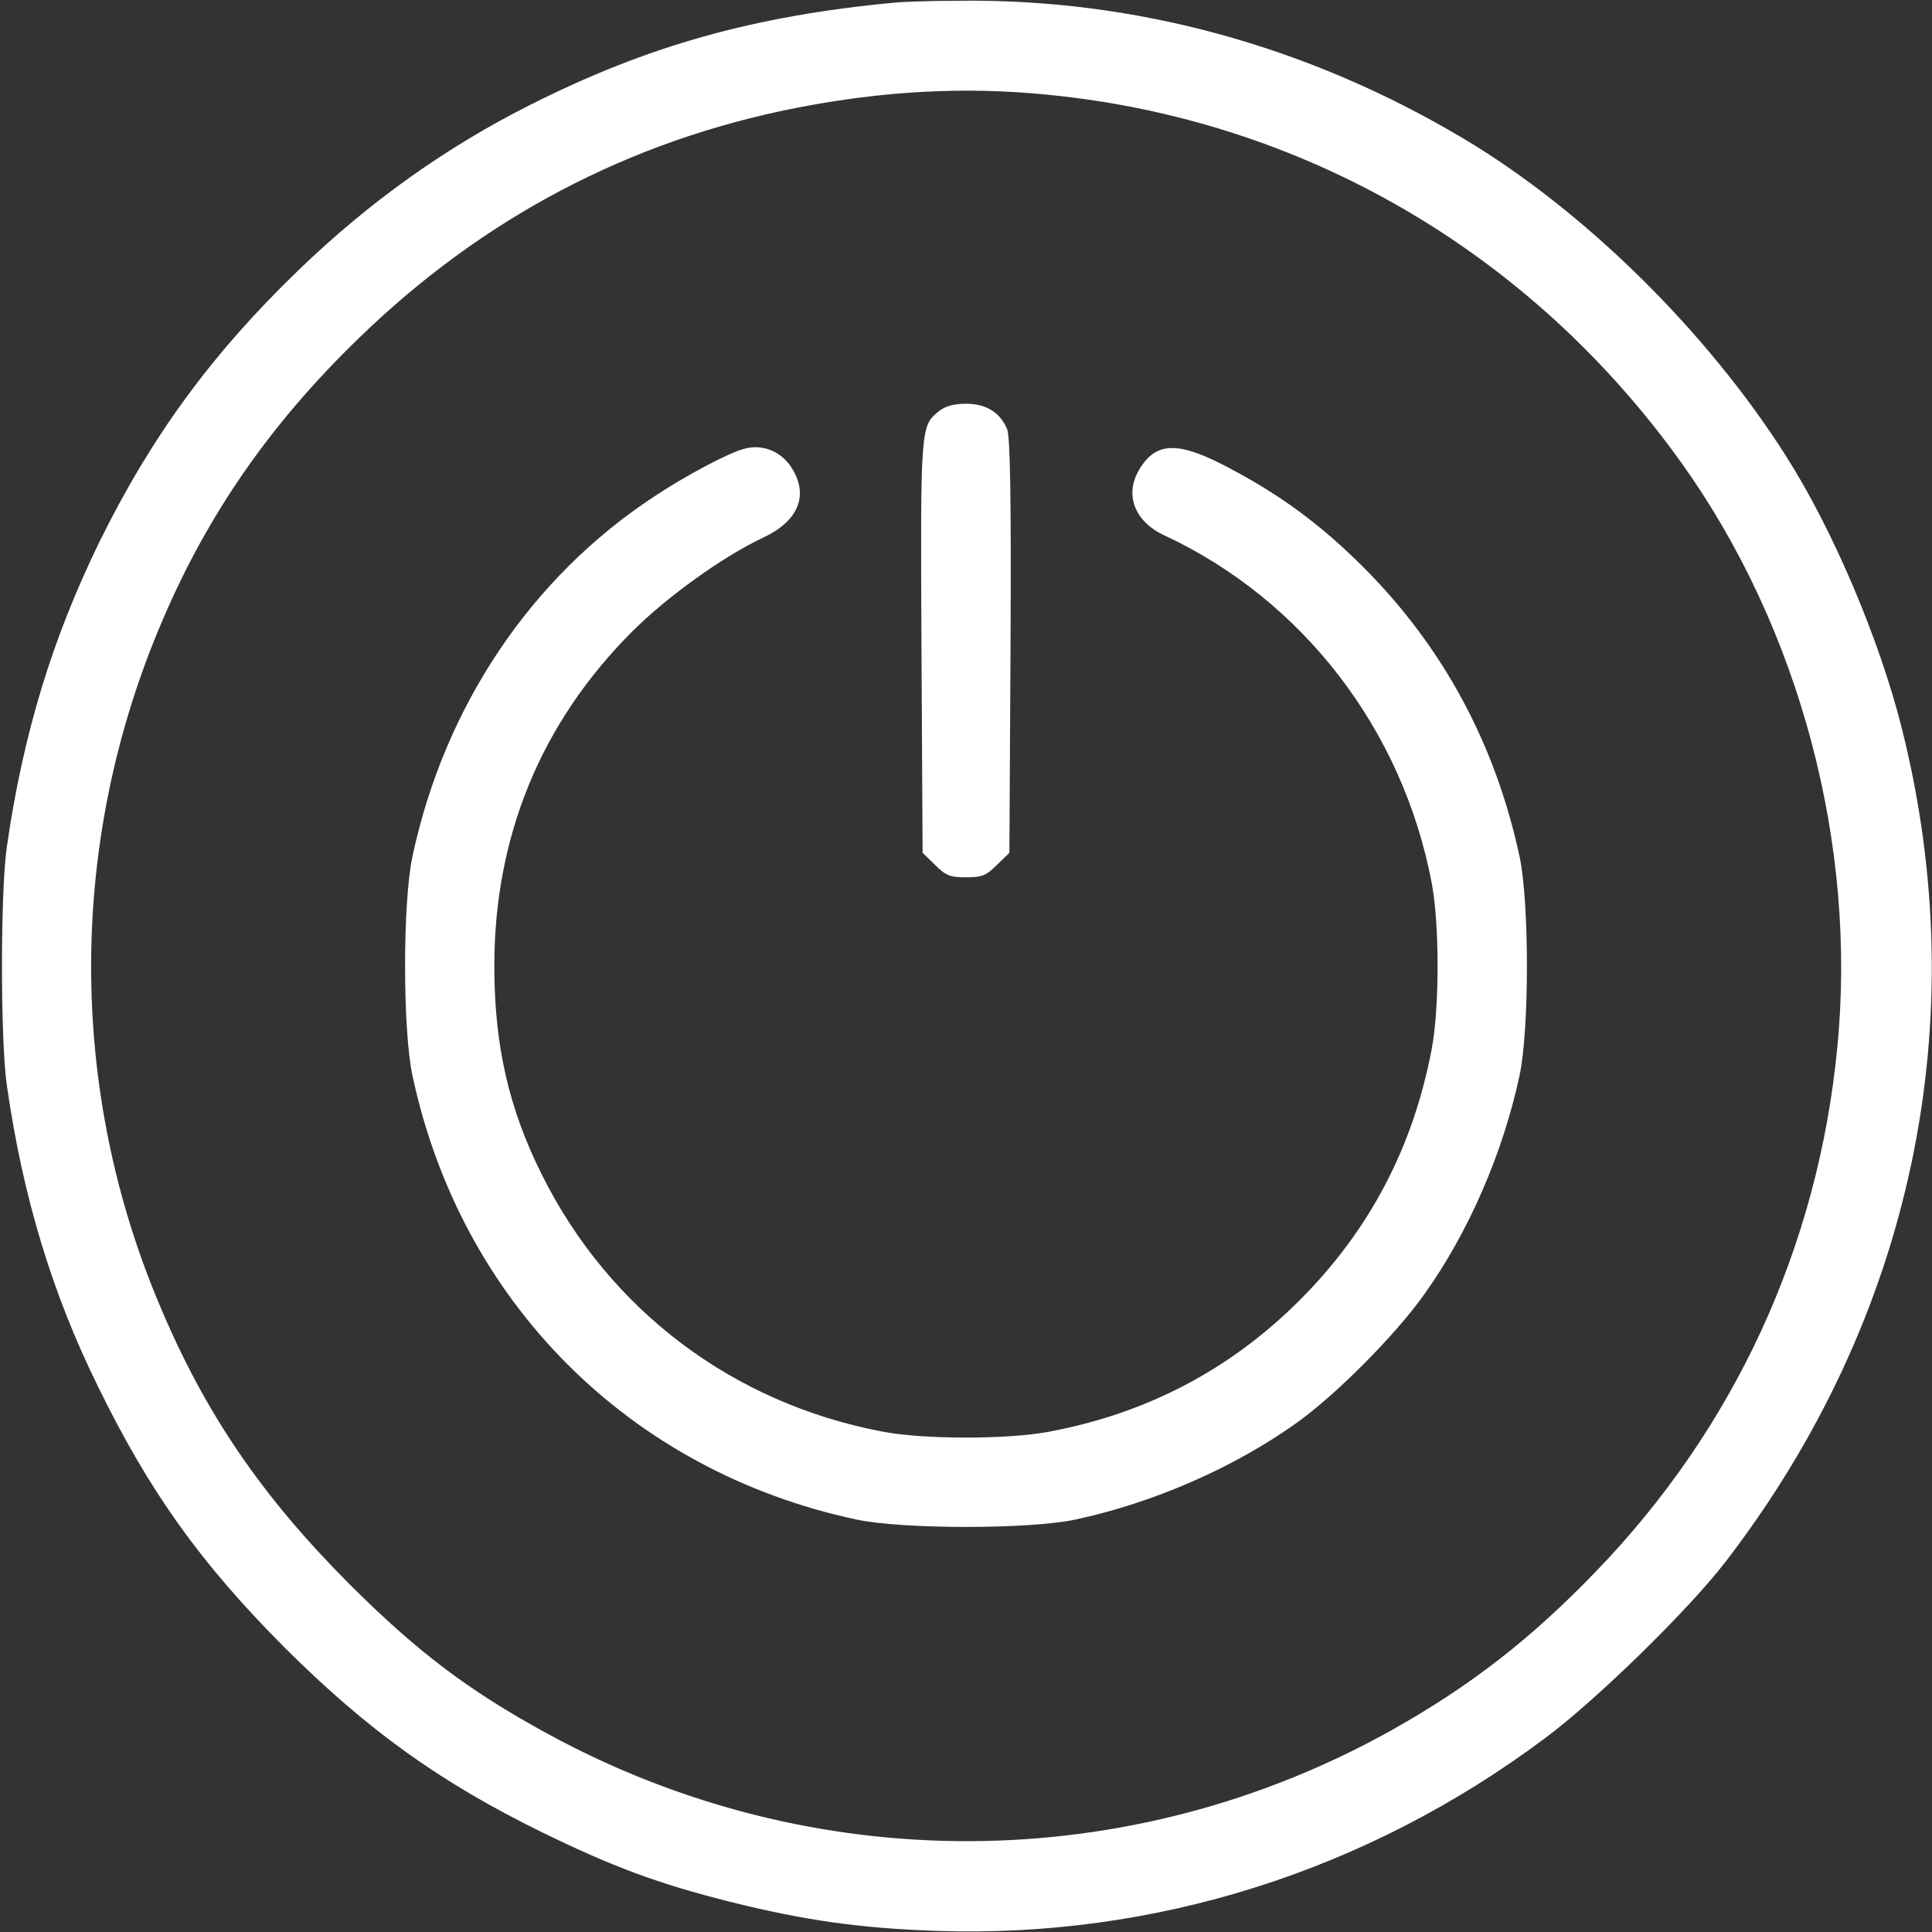
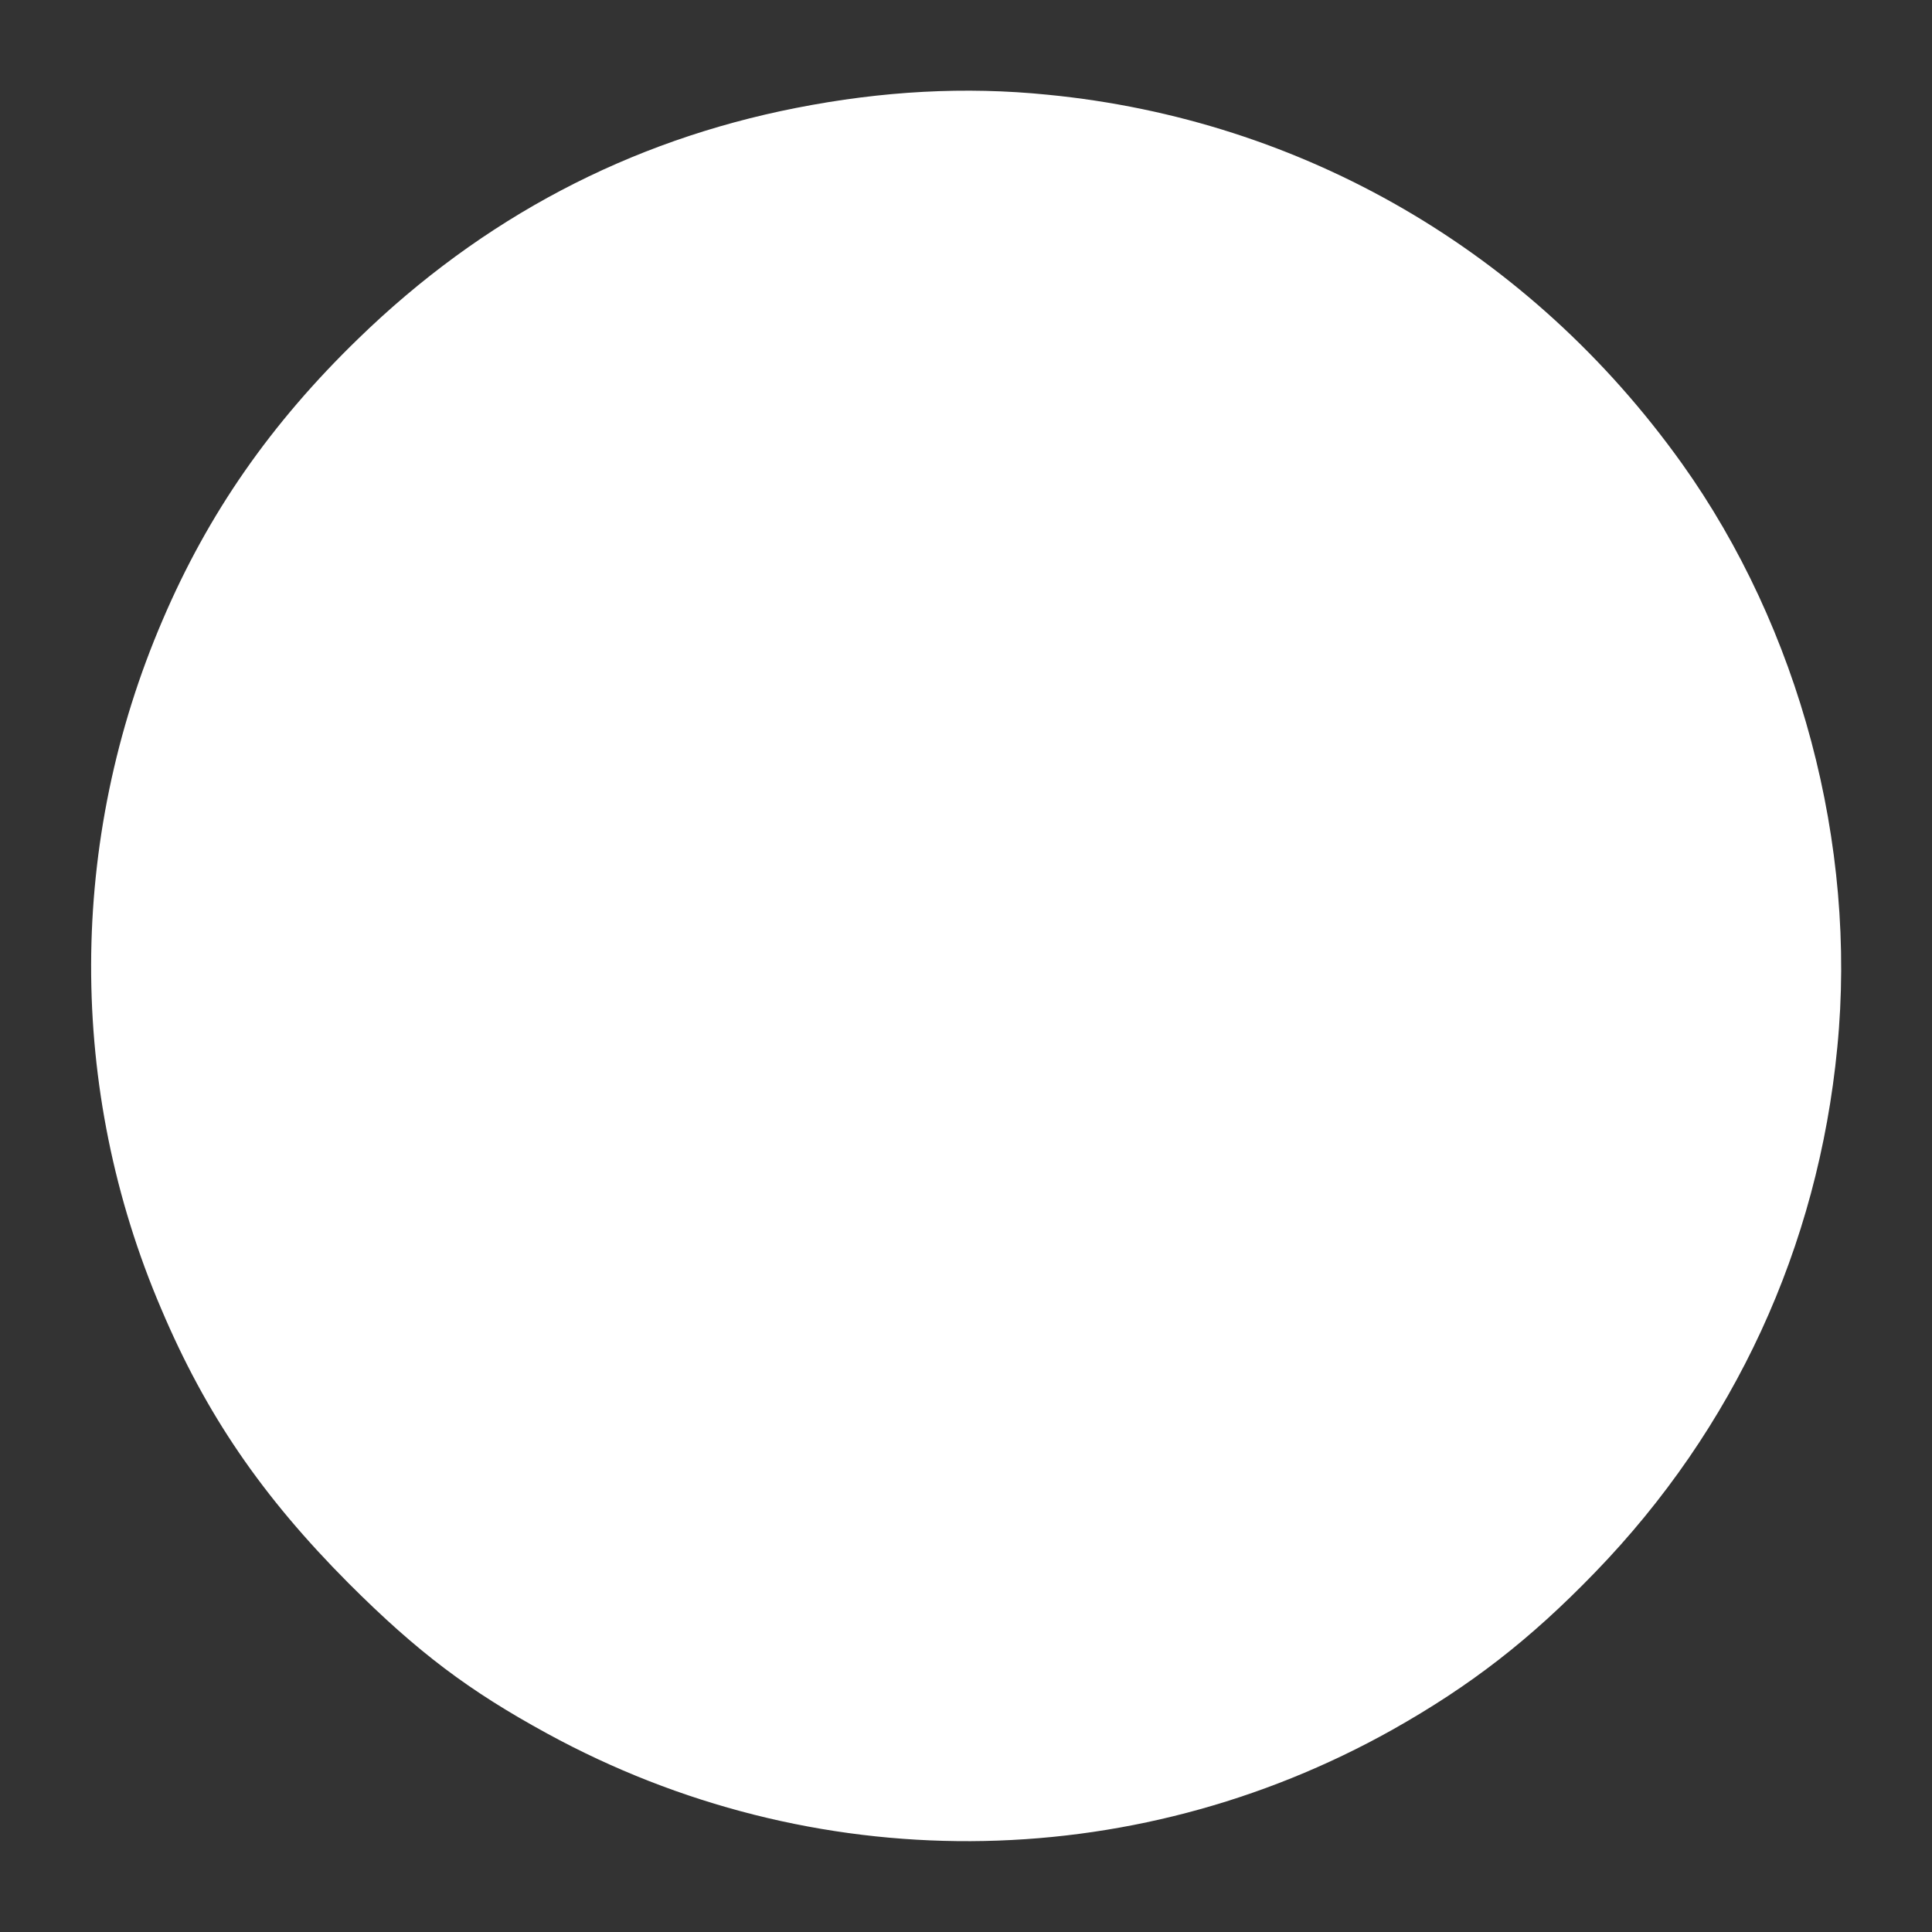
<svg xmlns="http://www.w3.org/2000/svg" preserveAspectRatio="xMidYMid meet" viewBox="0 0 512 512" height="512pt" width="512pt" version="1.0">
  <rect x="0" y="0" width="512" height="512" fill="#333333" stroke="none" />
  <g stroke="none" fill="#ffffff" transform="translate(0,512) scale(0.1,-0.1)">
-     <path d="M2370 5113 c-371 -35 -653 -114 -961 -269 -224 -112 -431 -259 -619 -441 -227 -219 -388 -438 -526 -718 -126 -258 -203 -511 -246 -810 -17 -118 -17 -512 0 -630 42 -295 120 -553 242 -800 137 -280 272 -468 494 -691 221 -220 412 -357 681 -489 188 -92 309 -137 500 -185 196 -49 343 -70 545 -77 580 -20 1143 158 1615 511 138 103 379 339 477 466 496 644 663 1434 468 2210 -59 235 -182 525 -306 720 -211 333 -537 653 -856 843 -413 246 -871 371 -1338 365 -74 0 -151 -3 -170 -5z m406 -244 c677 -66 1280 -416 1681 -977 312 -437 465 -1010 412 -1548 -51 -529 -273 -1010 -642 -1391 -173 -179 -331 -301 -537 -417 -696 -390 -1537 -394 -2240 -10 -207 113 -343 215 -526 398 -229 230 -378 447 -497 728 -249 582 -247 1241 4 1825 121 283 287 521 518 745 329 320 718 525 1161 612 229 45 448 57 666 35z" />
+     <path d="M2370 5113 z m406 -244 c677 -66 1280 -416 1681 -977 312 -437 465 -1010 412 -1548 -51 -529 -273 -1010 -642 -1391 -173 -179 -331 -301 -537 -417 -696 -390 -1537 -394 -2240 -10 -207 113 -343 215 -526 398 -229 230 -378 447 -497 728 -249 582 -247 1241 4 1825 121 283 287 521 518 745 329 320 718 525 1161 612 229 45 448 57 666 35z" />
    <path d="M2488 4030 c-48 -38 -49 -41 -46 -622 l3 -548 33 -32 c28 -28 39 -33 82 -33 43 0 54 5 82 33 l33 32 3 548 c2 398 -1 554 -9 575 -19 44 -55 67 -109 67 -32 0 -55 -6 -72 -20z" />
-     <path d="M1970 3930 c-43 -12 -152 -70 -235 -125 -327 -214 -557 -556 -642 -955 -26 -121 -26 -459 0 -580 128 -601 576 -1049 1177 -1177 121 -26 459 -26 580 0 205 44 417 136 583 254 104 73 265 235 340 341 118 164 210 376 254 582 26 121 26 459 0 580 -64 298 -202 554 -412 765 -115 115 -221 193 -360 266 -132 70 -191 69 -235 -4 -41 -67 -14 -139 66 -176 367 -171 631 -515 708 -920 21 -109 21 -333 0 -442 -49 -259 -165 -480 -349 -664 -184 -184 -404 -300 -664 -349 -109 -21 -333 -21 -442 0 -396 75 -723 321 -902 679 -89 177 -127 346 -127 555 0 344 124 645 365 886 93 93 242 200 349 250 91 43 119 110 76 181 -28 47 -80 68 -130 53z" />
  </g>
</svg>